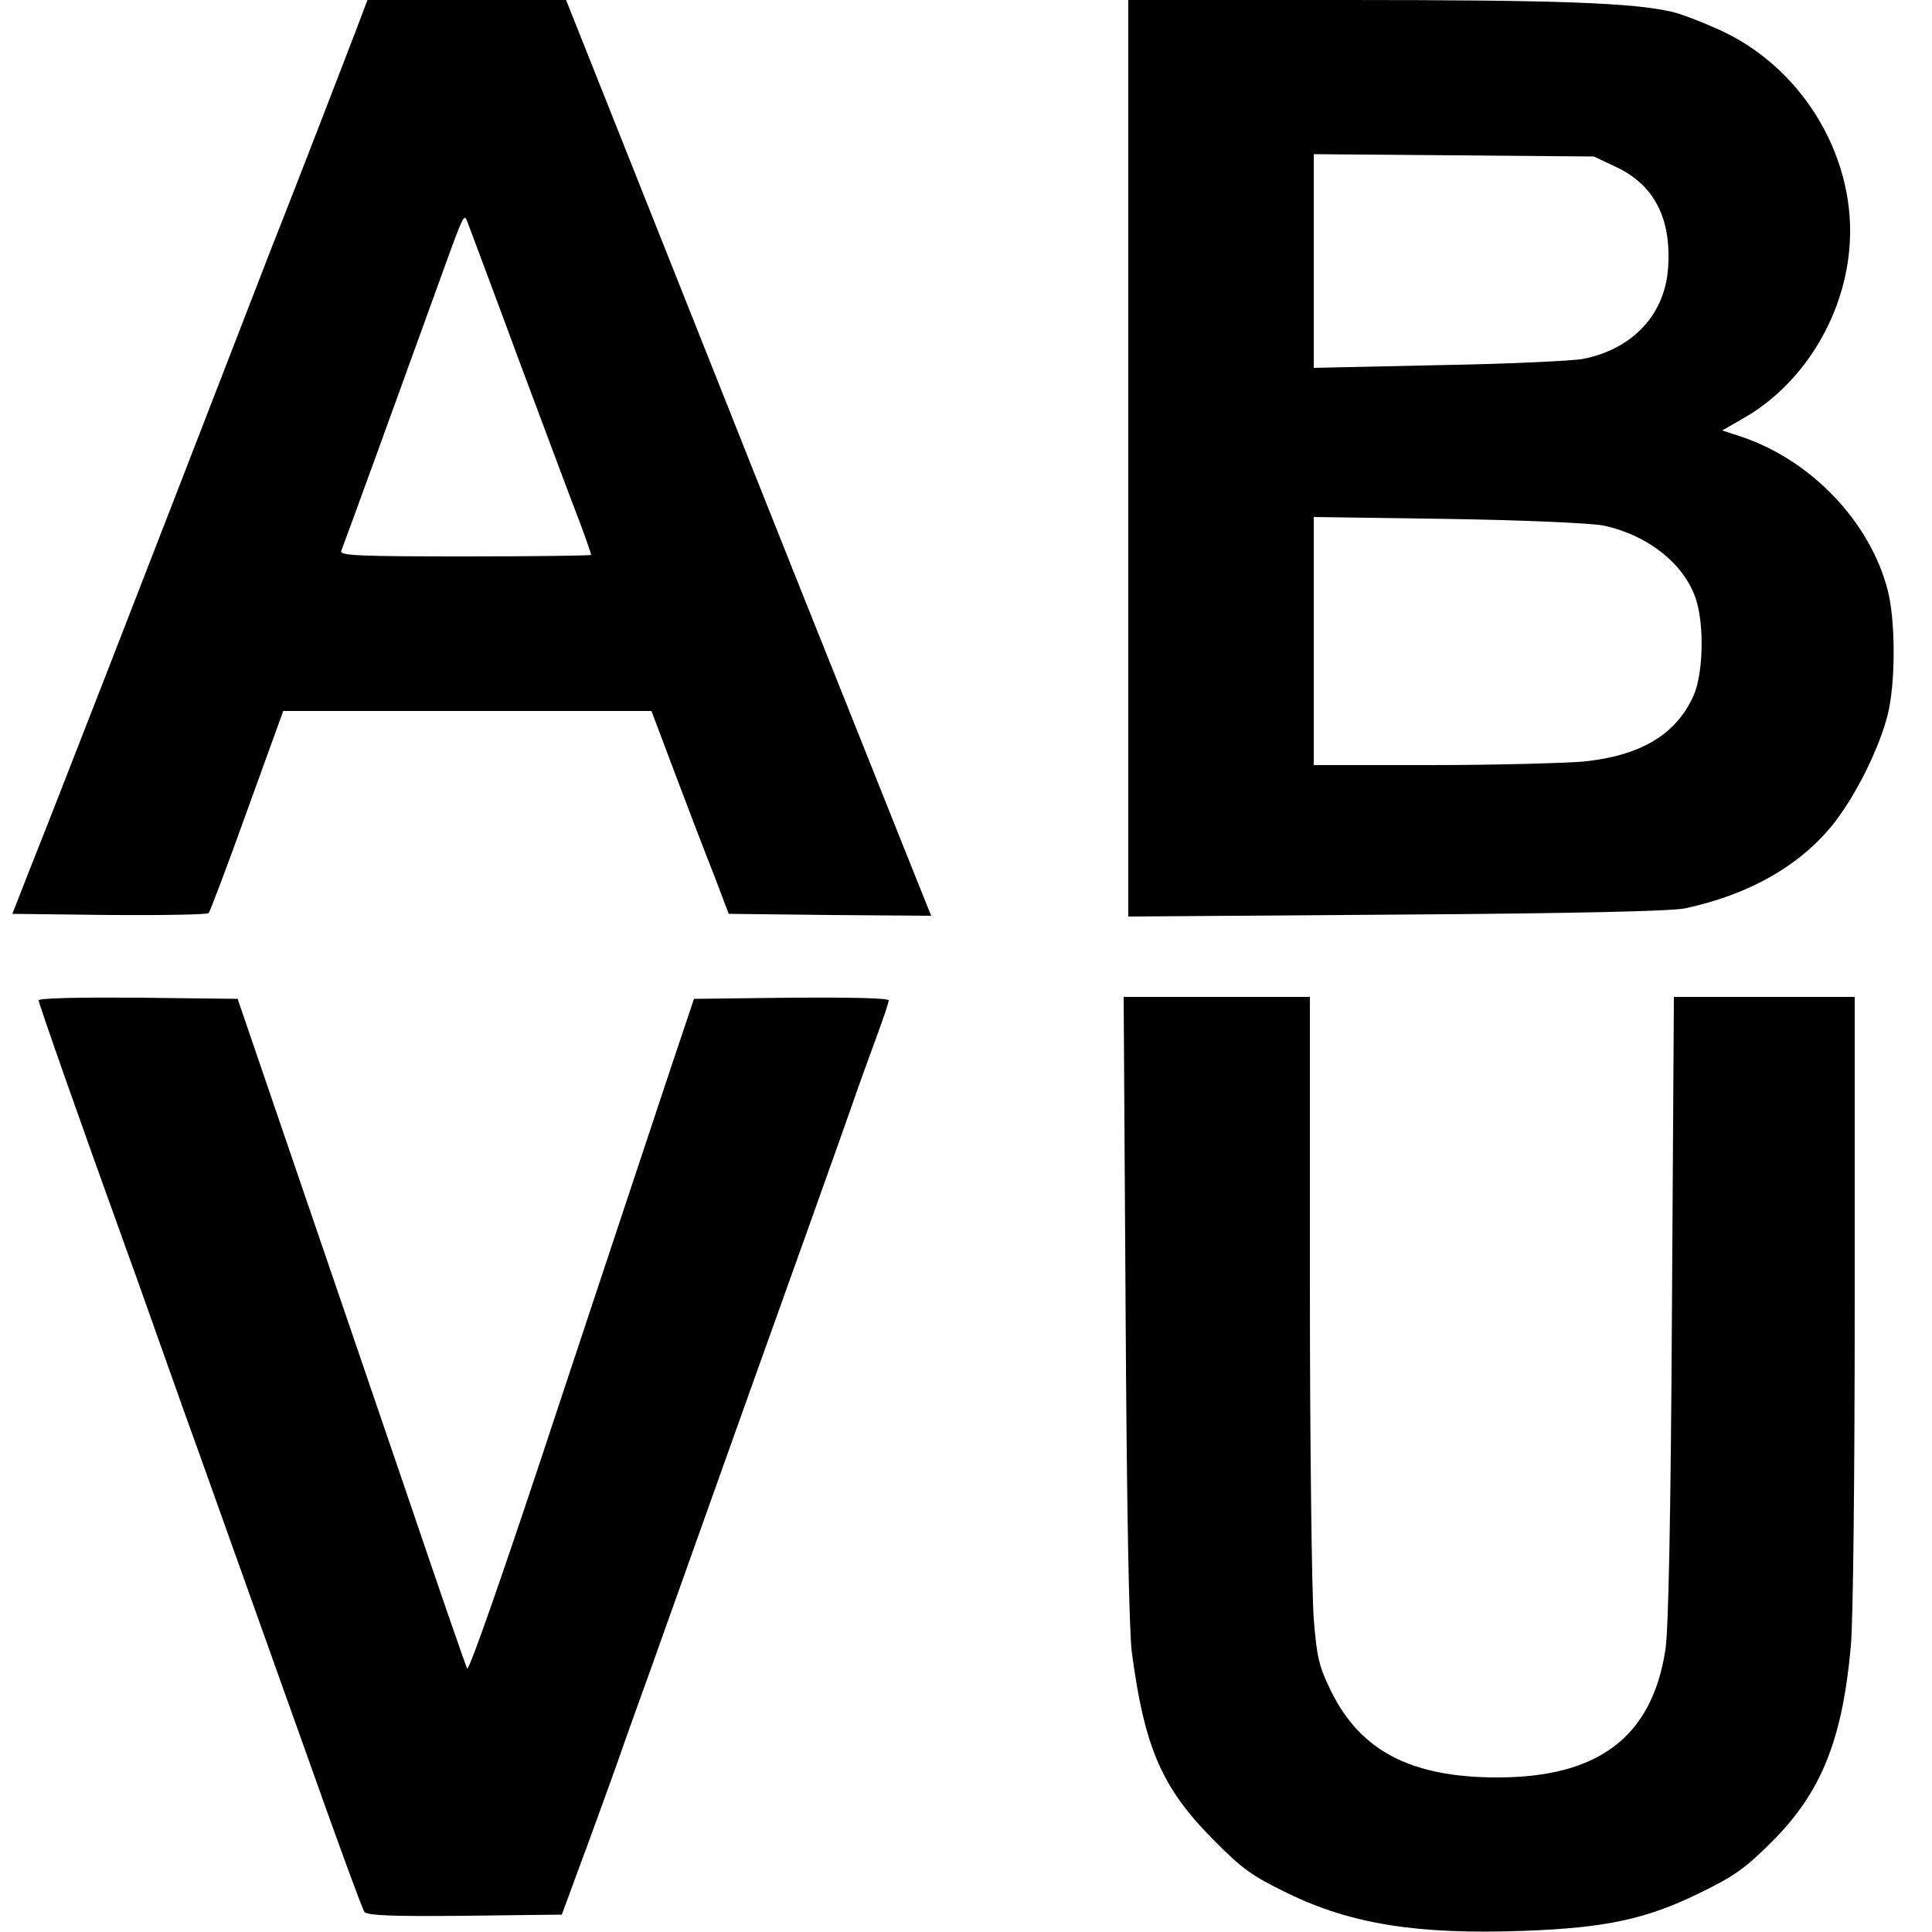
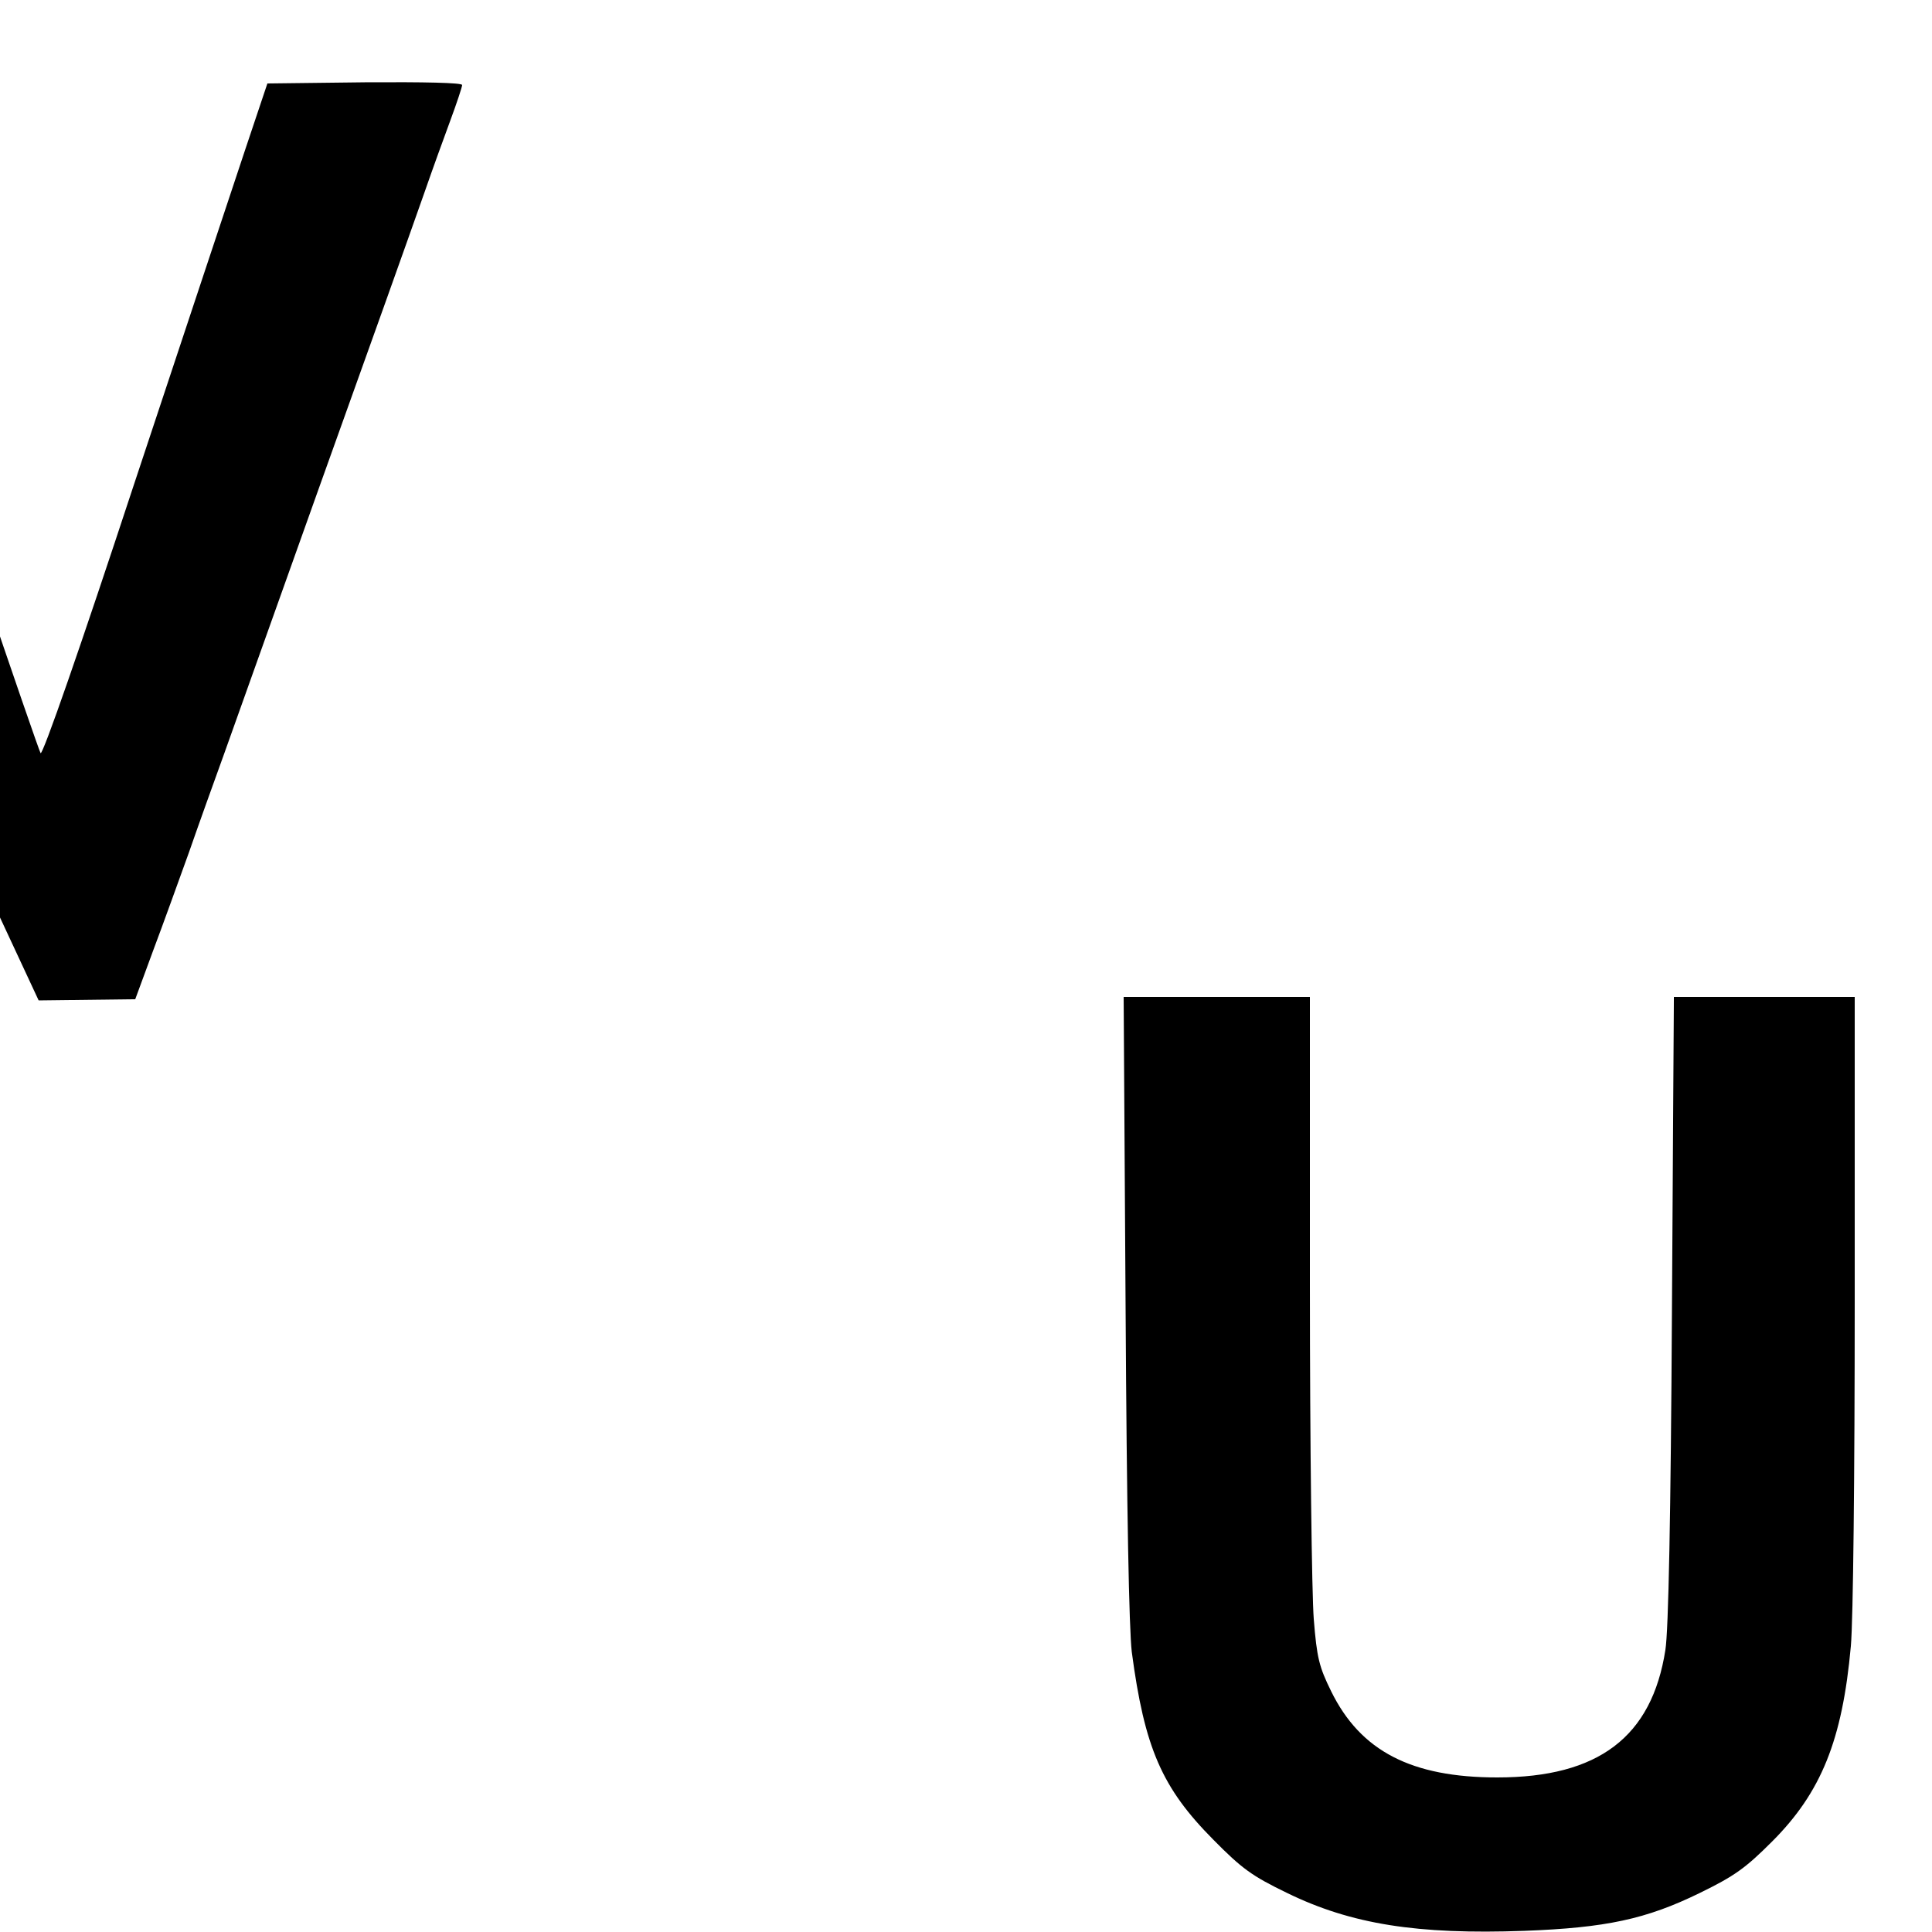
<svg xmlns="http://www.w3.org/2000/svg" version="1.0" width="500pt" height="500pt" viewBox="0 0 500 500" preserveAspectRatio="xMidYMid meet">
  <g transform="translate(0,500) scale(0.1,-0.1)" fill="#000000" stroke="none">
-     <path d="M920 4918 c-41 -107 -140 -363 -195 -503 -24 -60 -70 -180 -103 -265 -250 -646 -474 -1222 -543 -1395 l-47 -120 251 -3 c138 -1 254 1 257 5 4 5 49 124 100 266 l93 257 476 0 477 0 61 -162 c34 -90 79 -208 101 -263 l38 -100 262 -3 262 -2 -9 22 c-5 13 -106 264 -223 558 -118 294 -326 817 -463 1162 l-250 628 -257 0 -257 0 -31 -82z m424 -853 c70 -187 140 -375 157 -418 16 -43 29 -81 29 -83 0 -2 -147 -4 -326 -4 -271 0 -325 2 -321 14 10 25 179 490 237 651 83 230 80 224 90 200 4 -11 65 -173 134 -360z" />
-     <path d="M2920 3814 l0 -1186 693 5 c466 3 710 9 747 16 164 35 294 108 381 214 59 73 121 196 144 286 21 82 21 246 0 325 -46 176 -197 334 -376 395 l-52 17 54 31 c152 86 259 257 275 438 21 229 -114 462 -326 563 -47 22 -106 45 -131 51 -101 24 -297 31 -841 31 l-568 0 0 -1186z m1262 754 c99 -46 144 -134 135 -261 -8 -121 -92 -211 -221 -236 -28 -5 -196 -13 -373 -16 l-323 -7 0 277 0 276 363 -3 362 -3 57 -27z m-33 -928 c119 -25 215 -104 242 -197 20 -70 16 -188 -8 -243 -45 -101 -137 -156 -286 -171 -50 -4 -228 -9 -394 -9 l-303 0 0 321 0 321 348 -5 c199 -3 370 -11 401 -17z" />
-     <path d="M100 2411 c0 -8 119 -346 215 -611 19 -52 64 -178 100 -280 36 -102 81 -228 100 -280 34 -95 50 -140 291 -815 70 -198 132 -366 137 -373 8 -9 67 -12 261 -10 l250 3 46 125 c26 69 67 183 93 255 25 72 66 186 91 255 153 430 358 1003 418 1170 38 107 85 238 103 290 18 52 47 132 64 178 17 46 31 88 31 93 0 6 -98 8 -252 7 l-252 -3 -57 -170 c-31 -93 -162 -487 -290 -873 -135 -410 -235 -698 -240 -690 -4 7 -73 207 -153 443 -81 237 -213 624 -294 860 l-147 430 -258 3 c-156 1 -257 -1 -257 -7z" />
+     <path d="M100 2411 l250 3 46 125 c26 69 67 183 93 255 25 72 66 186 91 255 153 430 358 1003 418 1170 38 107 85 238 103 290 18 52 47 132 64 178 17 46 31 88 31 93 0 6 -98 8 -252 7 l-252 -3 -57 -170 c-31 -93 -162 -487 -290 -873 -135 -410 -235 -698 -240 -690 -4 7 -73 207 -153 443 -81 237 -213 624 -294 860 l-147 430 -258 3 c-156 1 -257 -1 -257 -7z" />
    <path d="M2913 1618 c3 -532 9 -833 16 -893 33 -249 78 -352 211 -486 74 -75 100 -94 191 -138 166 -81 337 -108 614 -98 211 8 315 30 454 98 90 44 118 64 187 133 127 127 182 262 204 506 6 67 10 440 10 898 l0 782 -234 0 -234 0 -5 -807 c-3 -538 -9 -833 -17 -883 -35 -225 -173 -330 -435 -330 -222 0 -354 68 -430 223 -31 63 -37 86 -45 187 -5 63 -10 451 -10 863 l0 747 -241 0 -241 0 5 -802z" />
  </g>
</svg>